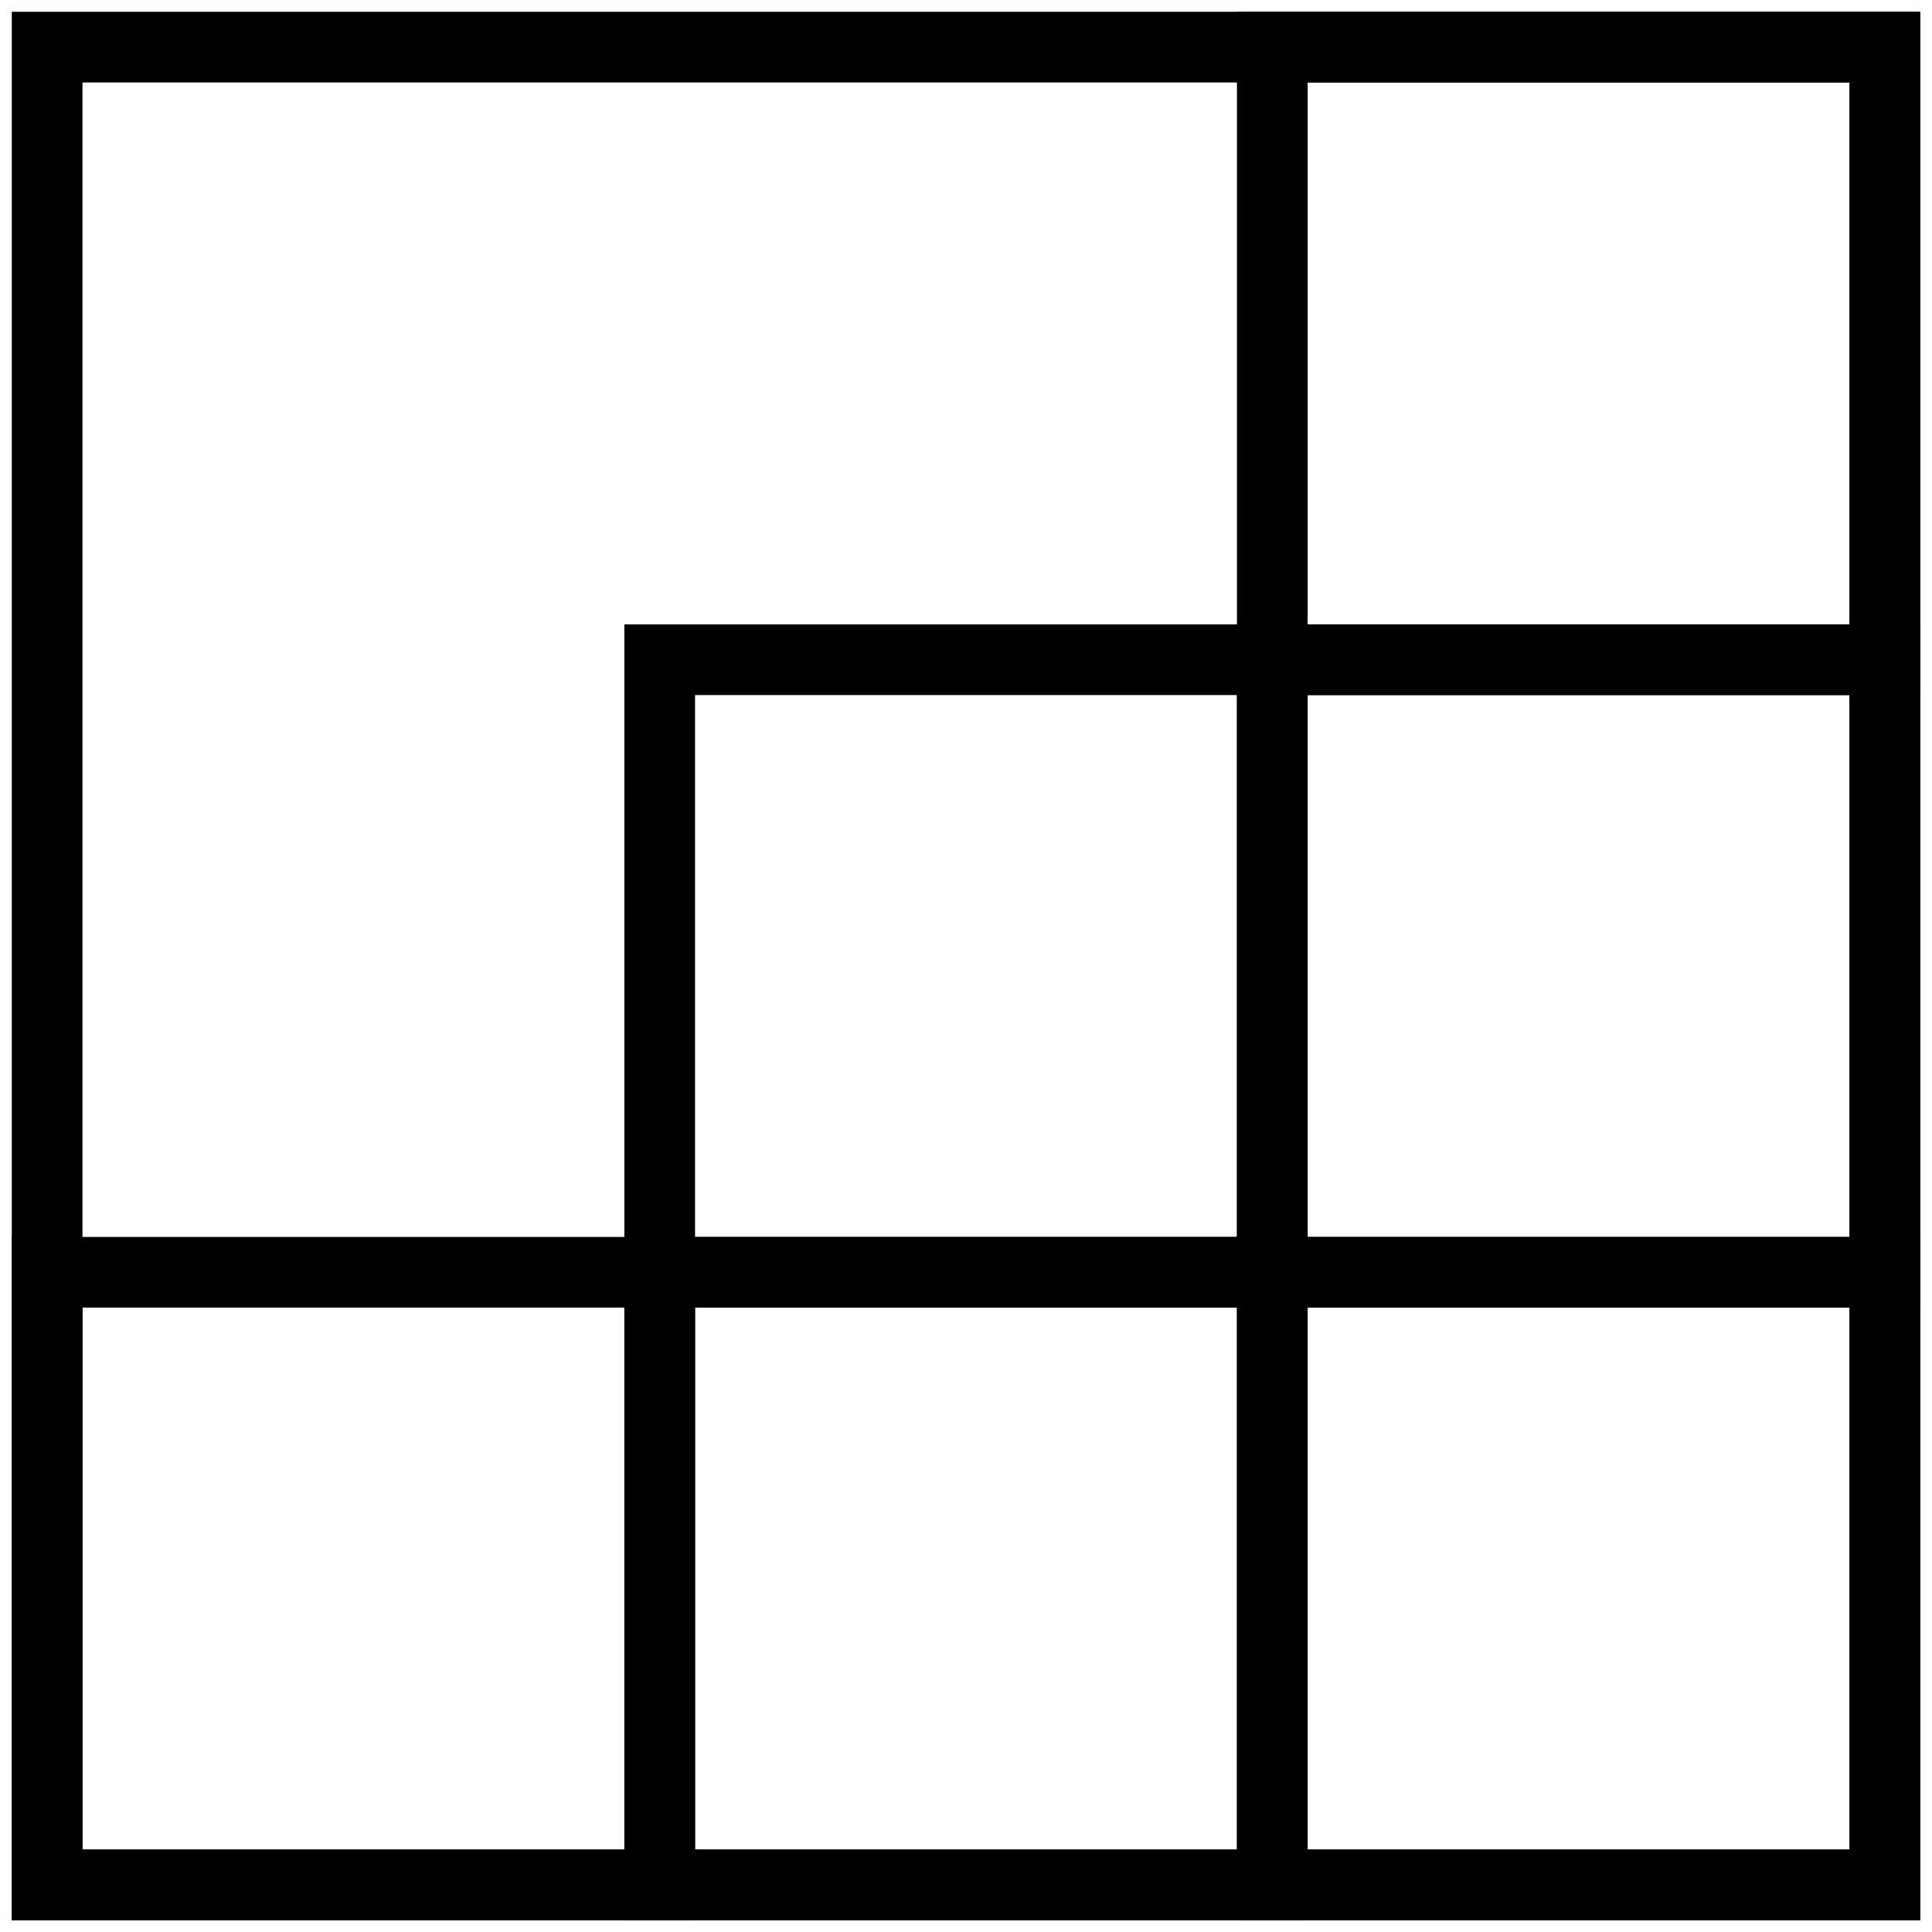
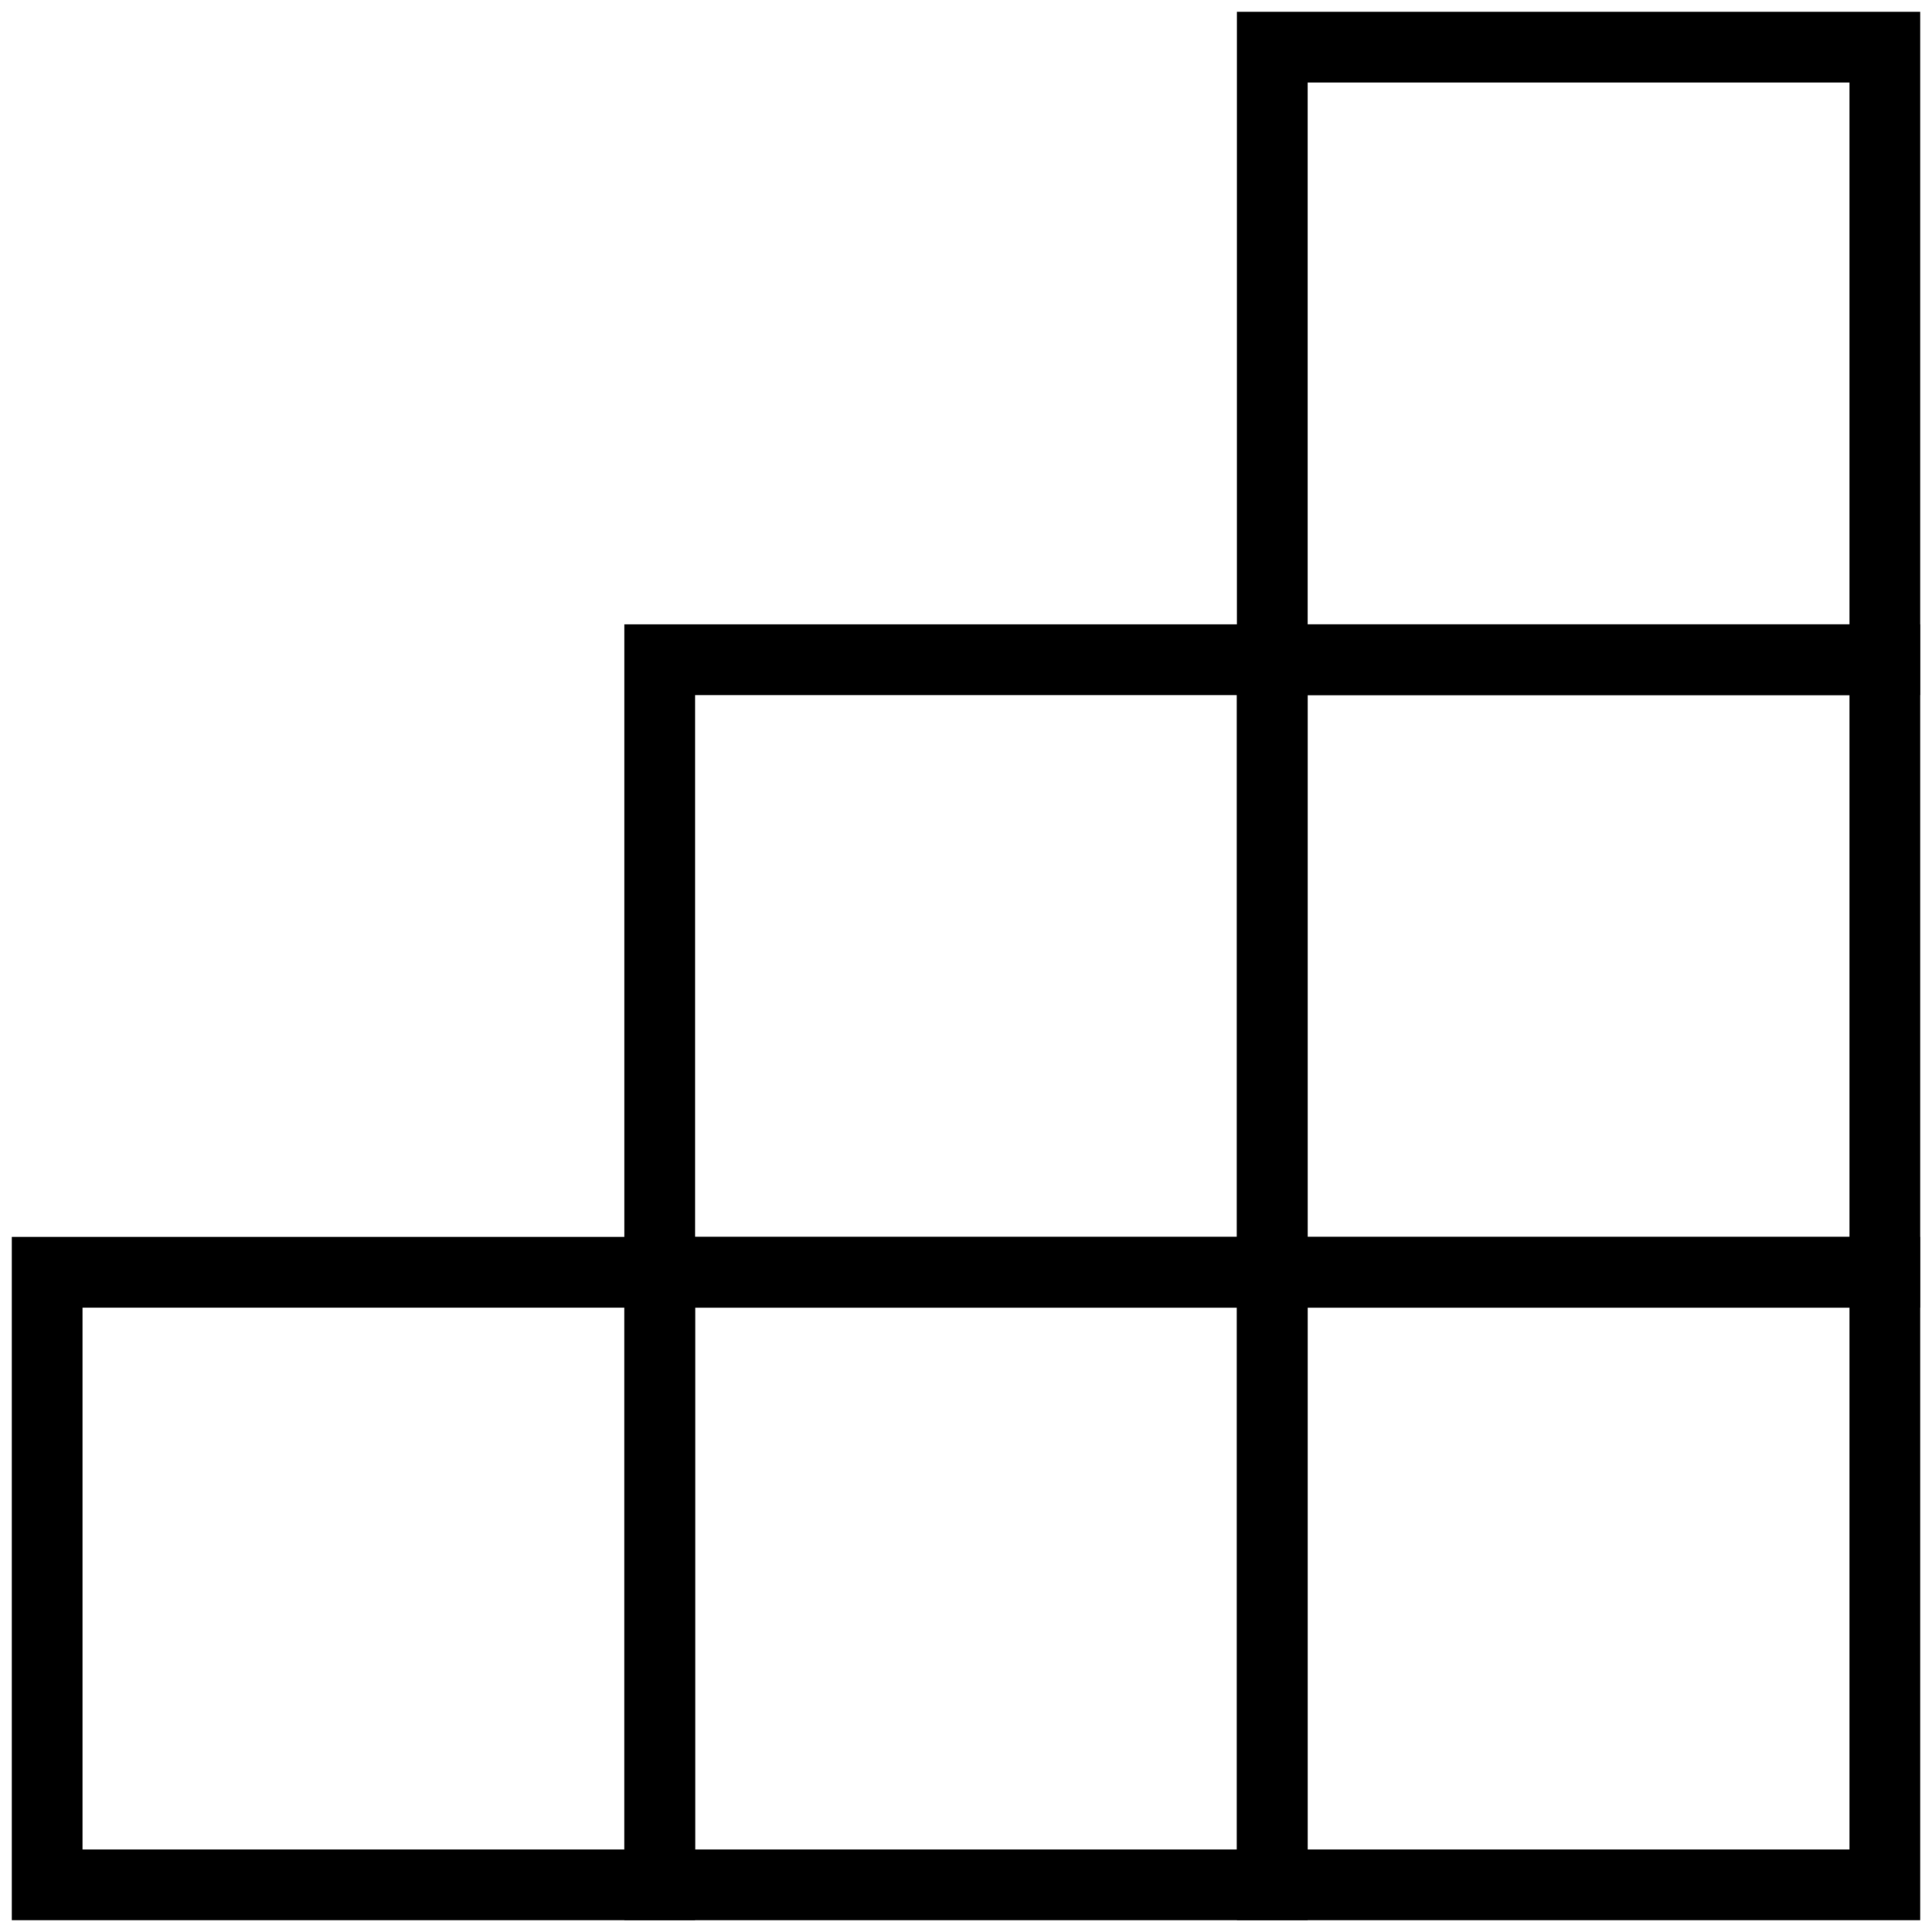
<svg xmlns="http://www.w3.org/2000/svg" width="82" height="82" viewBox="0 0 82 82" fill="none">
  <rect x="54" y="54" width="26" height="26" stroke="black" stroke-width="3" />
-   <rect x="2" y="2" width="78" height="78" stroke="black" stroke-width="3" />
  <rect x="28" y="54" width="26" height="26" stroke="black" stroke-width="3" />
  <rect x="2" y="54" width="26" height="26" stroke="black" stroke-width="3" />
  <rect x="54" y="28" width="26" height="26" stroke="black" stroke-width="3" />
  <rect x="28" y="28" width="26" height="26" stroke="black" stroke-width="3" />
  <rect x="54" y="2" width="26" height="26" stroke="black" stroke-width="3" />
</svg>